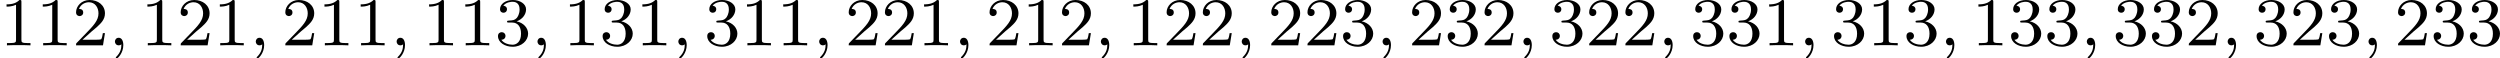
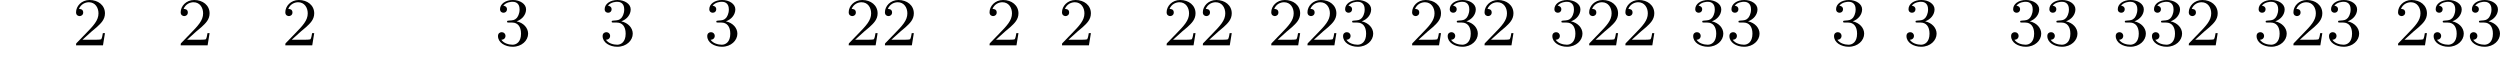
<svg xmlns="http://www.w3.org/2000/svg" xmlns:xlink="http://www.w3.org/1999/xlink" version="1.1" width="584.537pt" height="13.677pt" viewBox="217.607 590.728 584.537 13.677">
  <defs>
-     <path id="g1-59" d="M1.49-.12C1.49 .399 1.379 .853 .885 1.347C.853 1.371 .837 1.387 .837 1.427C.837 1.49 .901 1.538 .956 1.538C1.052 1.538 1.714 .909 1.714-.024C1.714-.534 1.522-.885 1.172-.885C.893-.885 .733-.662 .733-.446C.733-.223 .885 0 1.18 0C1.371 0 1.49-.112 1.49-.12Z" />
-     <path id="g4-49" d="M2.503-5.077C2.503-5.292 2.487-5.3 2.271-5.3C1.945-4.981 1.522-4.79 .765-4.79V-4.527C.98-4.527 1.411-4.527 1.873-4.742V-.654C1.873-.359 1.849-.263 1.092-.263H.813V0C1.14-.024 1.825-.024 2.184-.024S3.236-.024 3.563 0V-.263H3.284C2.527-.263 2.503-.359 2.503-.654V-5.077Z" />
    <path id="g4-50" d="M2.248-1.626C2.375-1.745 2.71-2.008 2.837-2.12C3.332-2.574 3.802-3.013 3.802-3.738C3.802-4.686 3.005-5.3 2.008-5.3C1.052-5.3 .422-4.575 .422-3.866C.422-3.475 .733-3.419 .845-3.419C1.012-3.419 1.259-3.539 1.259-3.842C1.259-4.256 .861-4.256 .765-4.256C.996-4.838 1.53-5.037 1.921-5.037C2.662-5.037 3.045-4.407 3.045-3.738C3.045-2.909 2.463-2.303 1.522-1.339L.518-.303C.422-.215 .422-.199 .422 0H3.571L3.802-1.427H3.555C3.531-1.267 3.467-.869 3.371-.717C3.324-.654 2.718-.654 2.59-.654H1.172L2.248-1.626Z" />
    <path id="g4-51" d="M2.016-2.662C2.646-2.662 3.045-2.2 3.045-1.363C3.045-.367 2.479-.072 2.056-.072C1.618-.072 1.02-.231 .741-.654C1.028-.654 1.227-.837 1.227-1.1C1.227-1.355 1.044-1.538 .789-1.538C.574-1.538 .351-1.403 .351-1.084C.351-.327 1.164 .167 2.072 .167C3.132 .167 3.873-.566 3.873-1.363C3.873-2.024 3.347-2.63 2.534-2.805C3.164-3.029 3.634-3.571 3.634-4.208S2.917-5.3 2.088-5.3C1.235-5.3 .59-4.838 .59-4.232C.59-3.937 .789-3.81 .996-3.81C1.243-3.81 1.403-3.985 1.403-4.216C1.403-4.511 1.148-4.623 .972-4.631C1.307-5.069 1.921-5.093 2.064-5.093C2.271-5.093 2.877-5.029 2.877-4.208C2.877-3.65 2.646-3.316 2.534-3.188C2.295-2.941 2.112-2.925 1.626-2.893C1.474-2.885 1.411-2.877 1.411-2.774C1.411-2.662 1.482-2.662 1.618-2.662H2.016Z" />
  </defs>
  <g id="page2" transform="matrix(2 0 0 2 0 0)">
    <use x="108.804" y="300.664" xlink:href="#g4-49" />
    <use x="113.038" y="300.664" xlink:href="#g4-49" />
    <use x="117.272" y="300.664" xlink:href="#g4-50" />
    <use x="121.506" y="300.664" xlink:href="#g1-59" />
    <use x="125.27" y="300.664" xlink:href="#g4-49" />
    <use x="129.504" y="300.664" xlink:href="#g4-50" />
    <use x="133.738" y="300.664" xlink:href="#g4-49" />
    <use x="137.972" y="300.664" xlink:href="#g1-59" />
    <use x="141.736" y="300.664" xlink:href="#g4-50" />
    <use x="145.97" y="300.664" xlink:href="#g4-49" />
    <use x="150.204" y="300.664" xlink:href="#g4-49" />
    <use x="154.439" y="300.664" xlink:href="#g1-59" />
    <use x="158.202" y="300.664" xlink:href="#g4-49" />
    <use x="162.437" y="300.664" xlink:href="#g4-49" />
    <use x="166.671" y="300.664" xlink:href="#g4-51" />
    <use x="170.905" y="300.664" xlink:href="#g1-59" />
    <use x="174.669" y="300.664" xlink:href="#g4-49" />
    <use x="178.903" y="300.664" xlink:href="#g4-51" />
    <use x="183.137" y="300.664" xlink:href="#g4-49" />
    <use x="187.371" y="300.664" xlink:href="#g1-59" />
    <use x="191.135" y="300.664" xlink:href="#g4-51" />
    <use x="195.369" y="300.664" xlink:href="#g4-49" />
    <use x="199.603" y="300.664" xlink:href="#g4-49" />
    <use x="203.837" y="300.664" xlink:href="#g1-59" />
    <use x="207.601" y="300.664" xlink:href="#g4-50" />
    <use x="211.835" y="300.664" xlink:href="#g4-50" />
    <use x="216.07" y="300.664" xlink:href="#g4-49" />
    <use x="220.304" y="300.664" xlink:href="#g1-59" />
    <use x="224.067" y="300.664" xlink:href="#g4-50" />
    <use x="228.302" y="300.664" xlink:href="#g4-49" />
    <use x="232.536" y="300.664" xlink:href="#g4-50" />
    <use x="236.77" y="300.664" xlink:href="#g1-59" />
    <use x="240.534" y="300.664" xlink:href="#g4-49" />
    <use x="244.768" y="300.664" xlink:href="#g4-50" />
    <use x="249.002" y="300.664" xlink:href="#g4-50" />
    <use x="253.236" y="300.664" xlink:href="#g1-59" />
    <use x="257" y="300.664" xlink:href="#g4-50" />
    <use x="261.234" y="300.664" xlink:href="#g4-50" />
    <use x="265.468" y="300.664" xlink:href="#g4-51" />
    <use x="269.703" y="300.664" xlink:href="#g1-59" />
    <use x="273.466" y="300.664" xlink:href="#g4-50" />
    <use x="277.7" y="300.664" xlink:href="#g4-51" />
    <use x="281.935" y="300.664" xlink:href="#g4-50" />
    <use x="286.169" y="300.664" xlink:href="#g1-59" />
    <use x="289.933" y="300.664" xlink:href="#g4-51" />
    <use x="294.167" y="300.664" xlink:href="#g4-50" />
    <use x="298.401" y="300.664" xlink:href="#g4-50" />
    <use x="302.635" y="300.664" xlink:href="#g1-59" />
    <use x="306.399" y="300.664" xlink:href="#g4-51" />
    <use x="310.633" y="300.664" xlink:href="#g4-51" />
    <use x="314.867" y="300.664" xlink:href="#g4-49" />
    <use x="319.101" y="300.664" xlink:href="#g1-59" />
    <use x="322.865" y="300.664" xlink:href="#g4-51" />
    <use x="327.099" y="300.664" xlink:href="#g4-49" />
    <use x="331.333" y="300.664" xlink:href="#g4-51" />
    <use x="335.568" y="300.664" xlink:href="#g1-59" />
    <use x="339.331" y="300.664" xlink:href="#g4-49" />
    <use x="343.565" y="300.664" xlink:href="#g4-51" />
    <use x="347.8" y="300.664" xlink:href="#g4-51" />
    <use x="352.034" y="300.664" xlink:href="#g1-59" />
    <use x="355.798" y="300.664" xlink:href="#g4-51" />
    <use x="360.032" y="300.664" xlink:href="#g4-51" />
    <use x="364.266" y="300.664" xlink:href="#g4-50" />
    <use x="368.5" y="300.664" xlink:href="#g1-59" />
    <use x="372.264" y="300.664" xlink:href="#g4-51" />
    <use x="376.498" y="300.664" xlink:href="#g4-50" />
    <use x="380.732" y="300.664" xlink:href="#g4-51" />
    <use x="384.966" y="300.664" xlink:href="#g1-59" />
    <use x="388.73" y="300.664" xlink:href="#g4-50" />
    <use x="392.964" y="300.664" xlink:href="#g4-51" />
    <use x="397.198" y="300.664" xlink:href="#g4-51" />
  </g>
</svg>